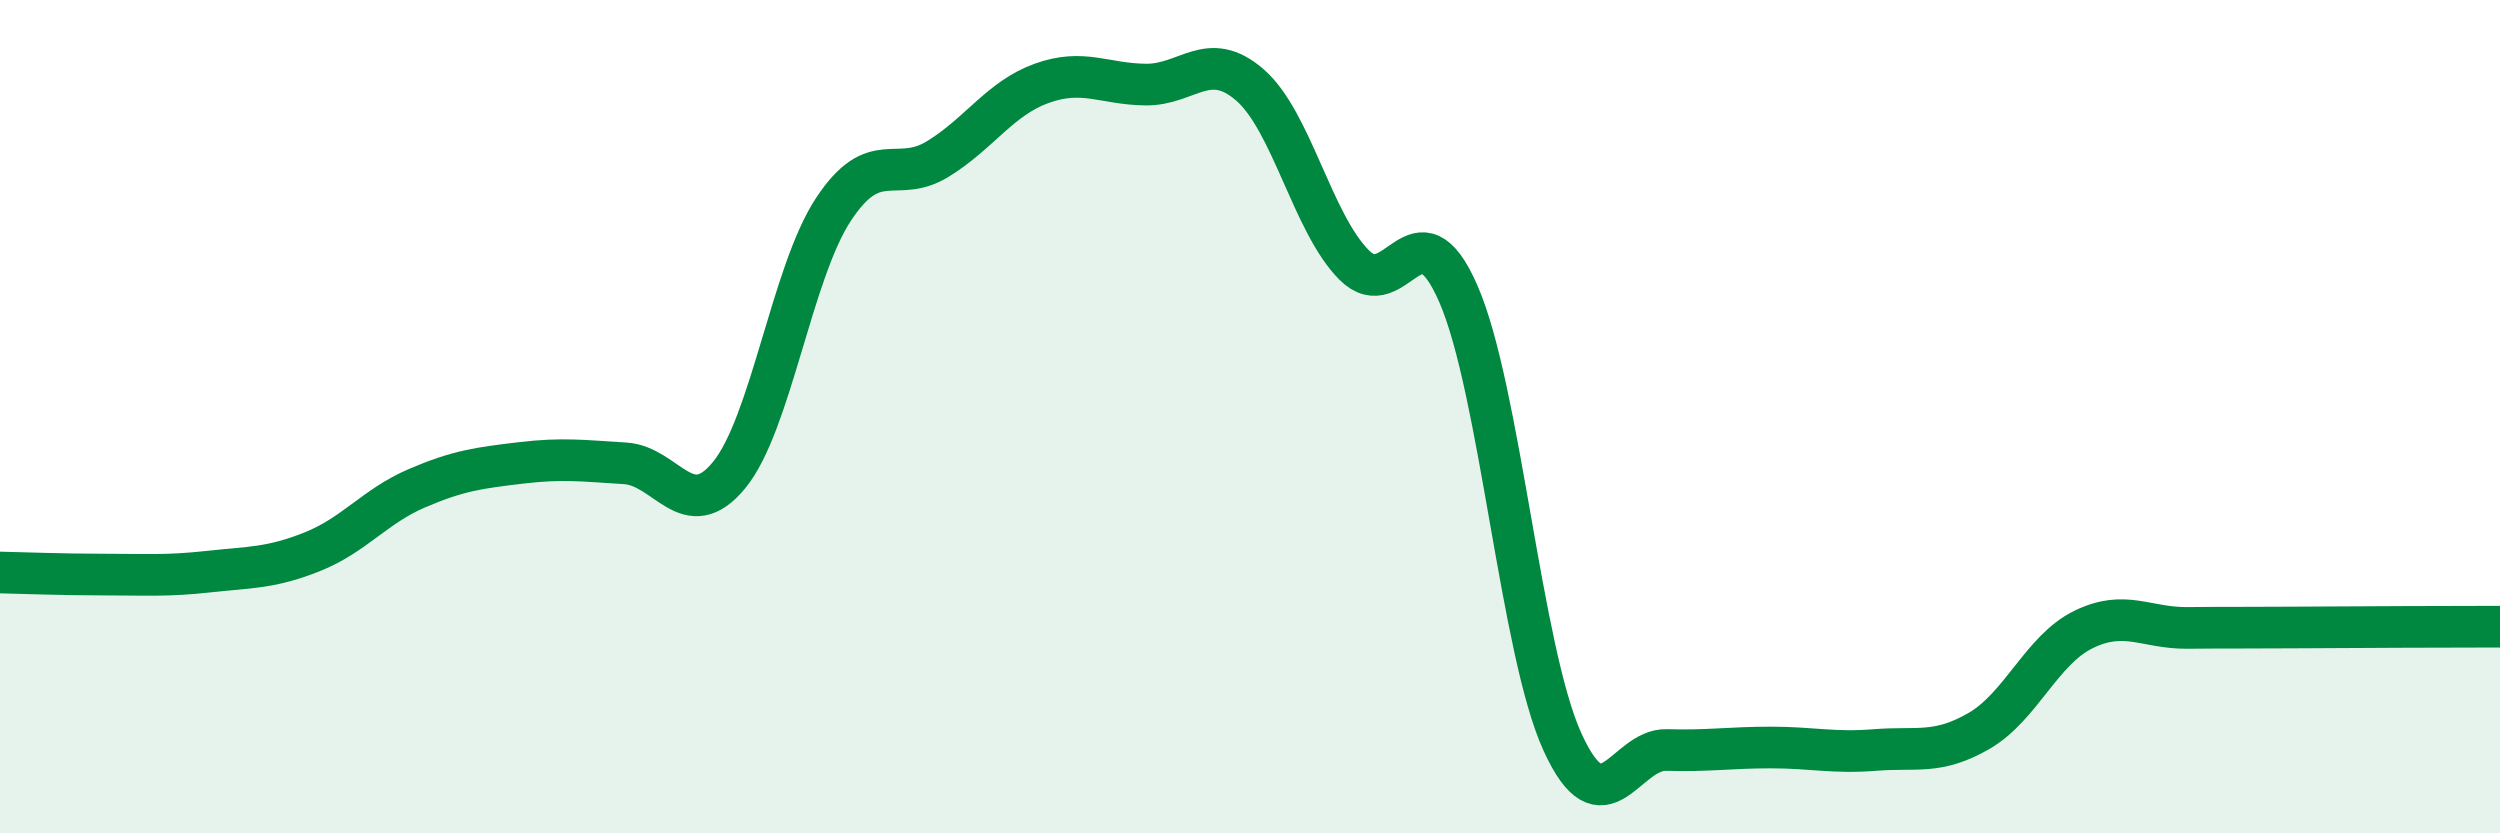
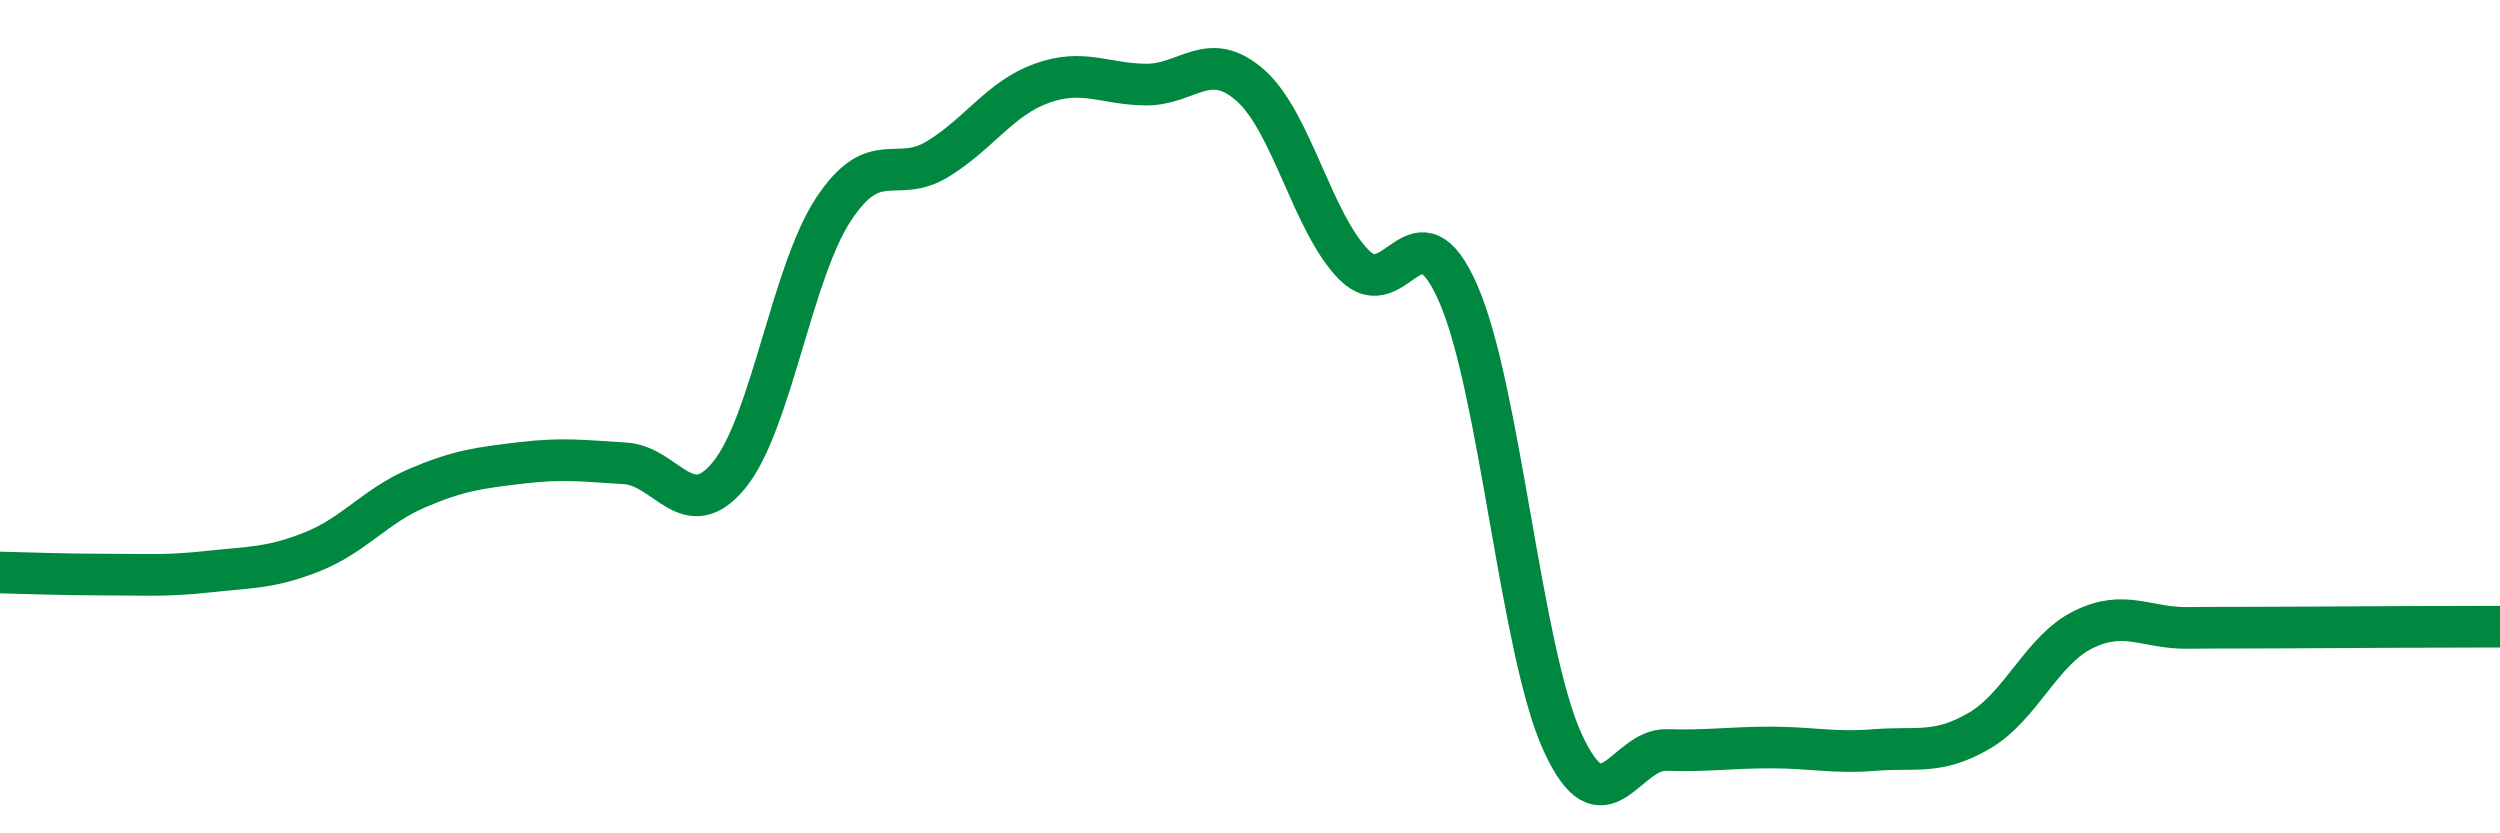
<svg xmlns="http://www.w3.org/2000/svg" width="60" height="20" viewBox="0 0 60 20">
-   <path d="M 0,13.74 C 0.5,13.75 1.5,13.79 2.5,13.79 C 3.5,13.79 4,13.83 5,13.72 C 6,13.61 6.5,13.64 7.5,13.24 C 8.5,12.84 9,12.15 10,11.72 C 11,11.29 11.5,11.23 12.5,11.11 C 13.5,10.99 14,11.06 15,11.12 C 16,11.18 16.5,12.62 17.5,11.4 C 18.5,10.18 19,6.55 20,5.03 C 21,3.51 21.5,4.43 22.5,3.82 C 23.5,3.21 24,2.36 25,2 C 26,1.64 26.5,2.02 27.5,2.03 C 28.5,2.04 29,1.17 30,2.04 C 31,2.91 31.5,5.36 32.5,6.36 C 33.5,7.36 34,4.76 35,7.05 C 36,9.34 36.5,15.62 37.5,17.81 C 38.5,20 39,17.97 40,18 C 41,18.03 41.5,17.94 42.5,17.94 C 43.5,17.94 44,18.08 45,18 C 46,17.92 46.5,18.12 47.5,17.54 C 48.5,16.96 49,15.6 50,15.11 C 51,14.62 51.5,15.08 52.5,15.07 C 53.5,15.06 53.5,15.07 55,15.06 C 56.5,15.05 59,15.04 60,15.04L60 20L0 20Z" fill="#008740" opacity="0.1" stroke-linecap="round" stroke-linejoin="round" />
  <path d="M 0,13.74 C 0.5,13.75 1.5,13.79 2.5,13.79 C 3.5,13.79 4,13.83 5,13.72 C 6,13.61 6.5,13.64 7.5,13.24 C 8.5,12.84 9,12.15 10,11.72 C 11,11.29 11.5,11.23 12.5,11.11 C 13.5,10.99 14,11.06 15,11.12 C 16,11.18 16.5,12.62 17.5,11.4 C 18.5,10.18 19,6.55 20,5.03 C 21,3.51 21.5,4.43 22.5,3.82 C 23.5,3.21 24,2.36 25,2 C 26,1.64 26.5,2.02 27.5,2.03 C 28.5,2.04 29,1.17 30,2.04 C 31,2.91 31.5,5.36 32.5,6.36 C 33.5,7.36 34,4.76 35,7.05 C 36,9.34 36.5,15.62 37.5,17.81 C 38.5,20 39,17.97 40,18 C 41,18.03 41.5,17.94 42.5,17.94 C 43.5,17.94 44,18.08 45,18 C 46,17.92 46.5,18.12 47.5,17.54 C 48.5,16.96 49,15.6 50,15.11 C 51,14.62 51.5,15.08 52.5,15.07 C 53.5,15.06 53.5,15.07 55,15.06 C 56.5,15.05 59,15.04 60,15.04" stroke="#008740" stroke-width="1" fill="none" stroke-linecap="round" stroke-linejoin="round" />
</svg>